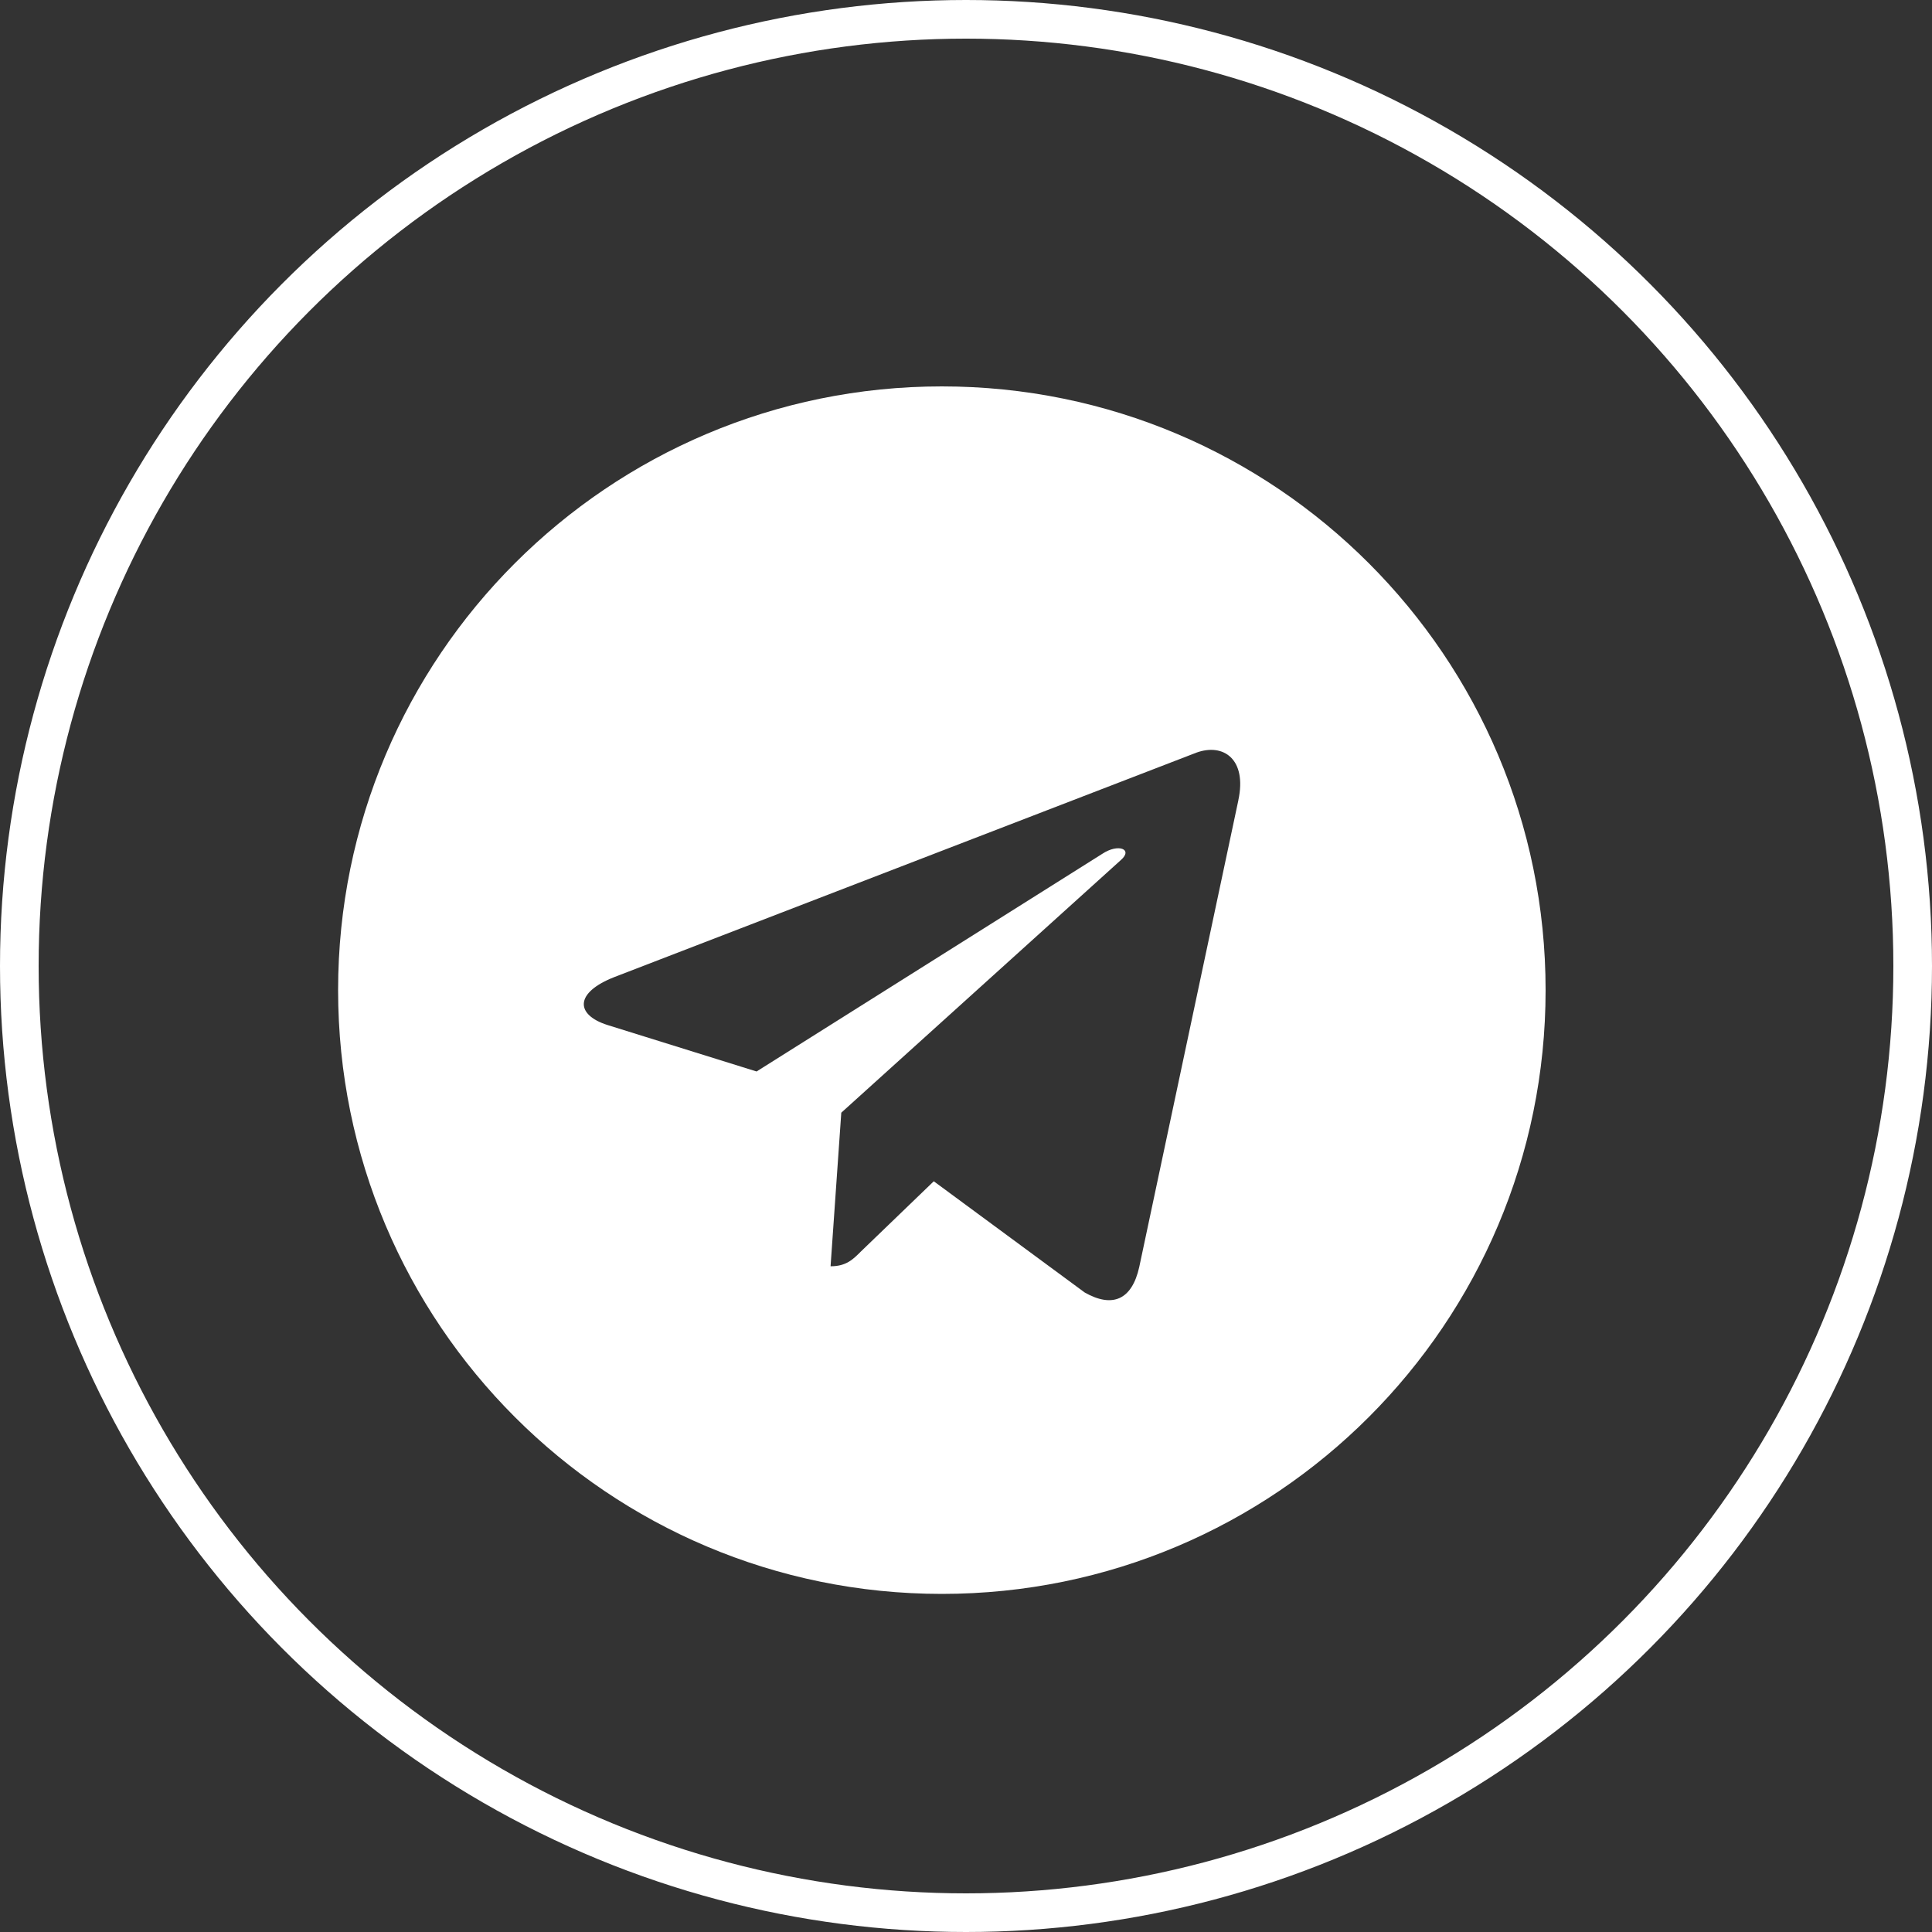
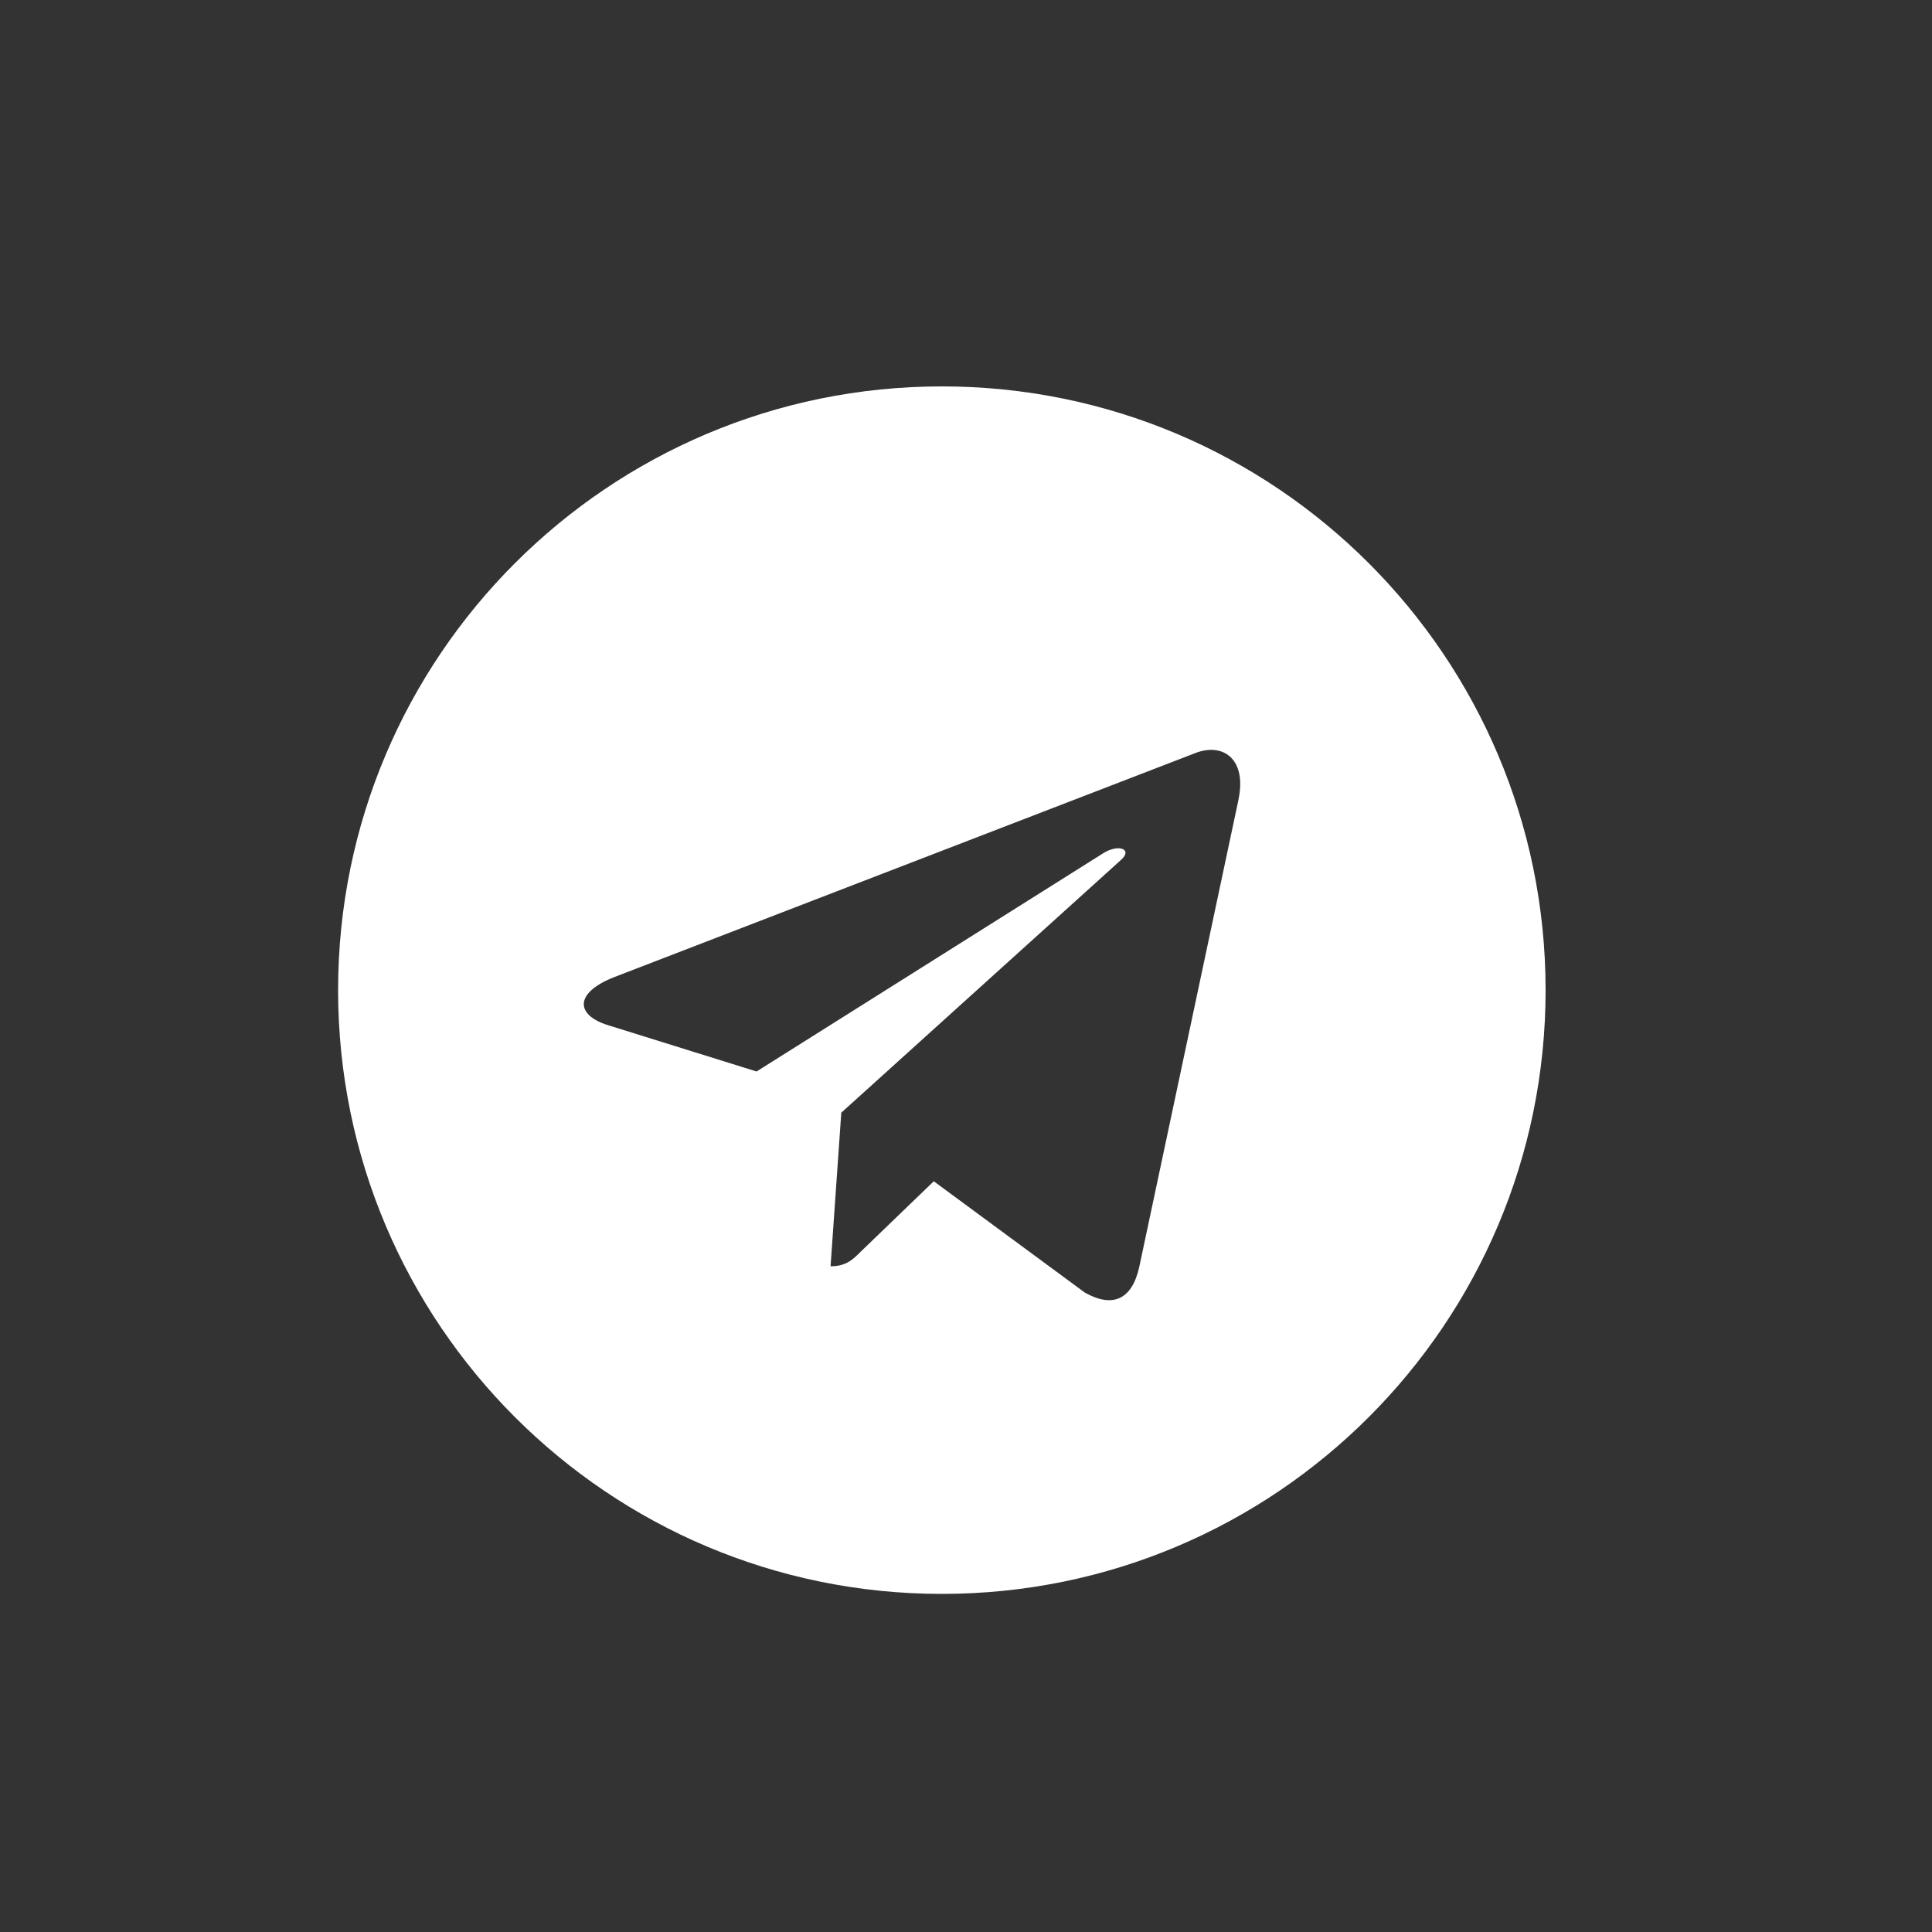
<svg xmlns="http://www.w3.org/2000/svg" width="40" height="40" viewBox="0 0 40 40" fill="none">
  <rect x="0" y="0" width="40" height="40" fill="#333333" stroke="none" />
-   <circle cx="20" cy="20" r="19.6" stroke="white" stroke-width="0.8" />
  <path d="M19.5 33C26.405 33 32 27.405 32 20.5C32 13.595 26.405 8 19.5 8C12.595 8 7 13.595 7 20.5C7 27.405 12.595 33 19.5 33ZM12.72 20.229L24.772 15.582C25.331 15.38 25.82 15.719 25.639 16.565L25.64 16.564L23.587 26.231C23.435 26.917 23.028 27.083 22.458 26.76L19.333 24.457L17.826 25.909C17.659 26.076 17.519 26.217 17.196 26.217L17.418 23.037L23.209 17.804C23.462 17.582 23.153 17.457 22.821 17.678L15.664 22.184L12.578 21.222C11.908 21.009 11.894 20.552 12.72 20.229V20.229Z" fill="white" />
</svg>